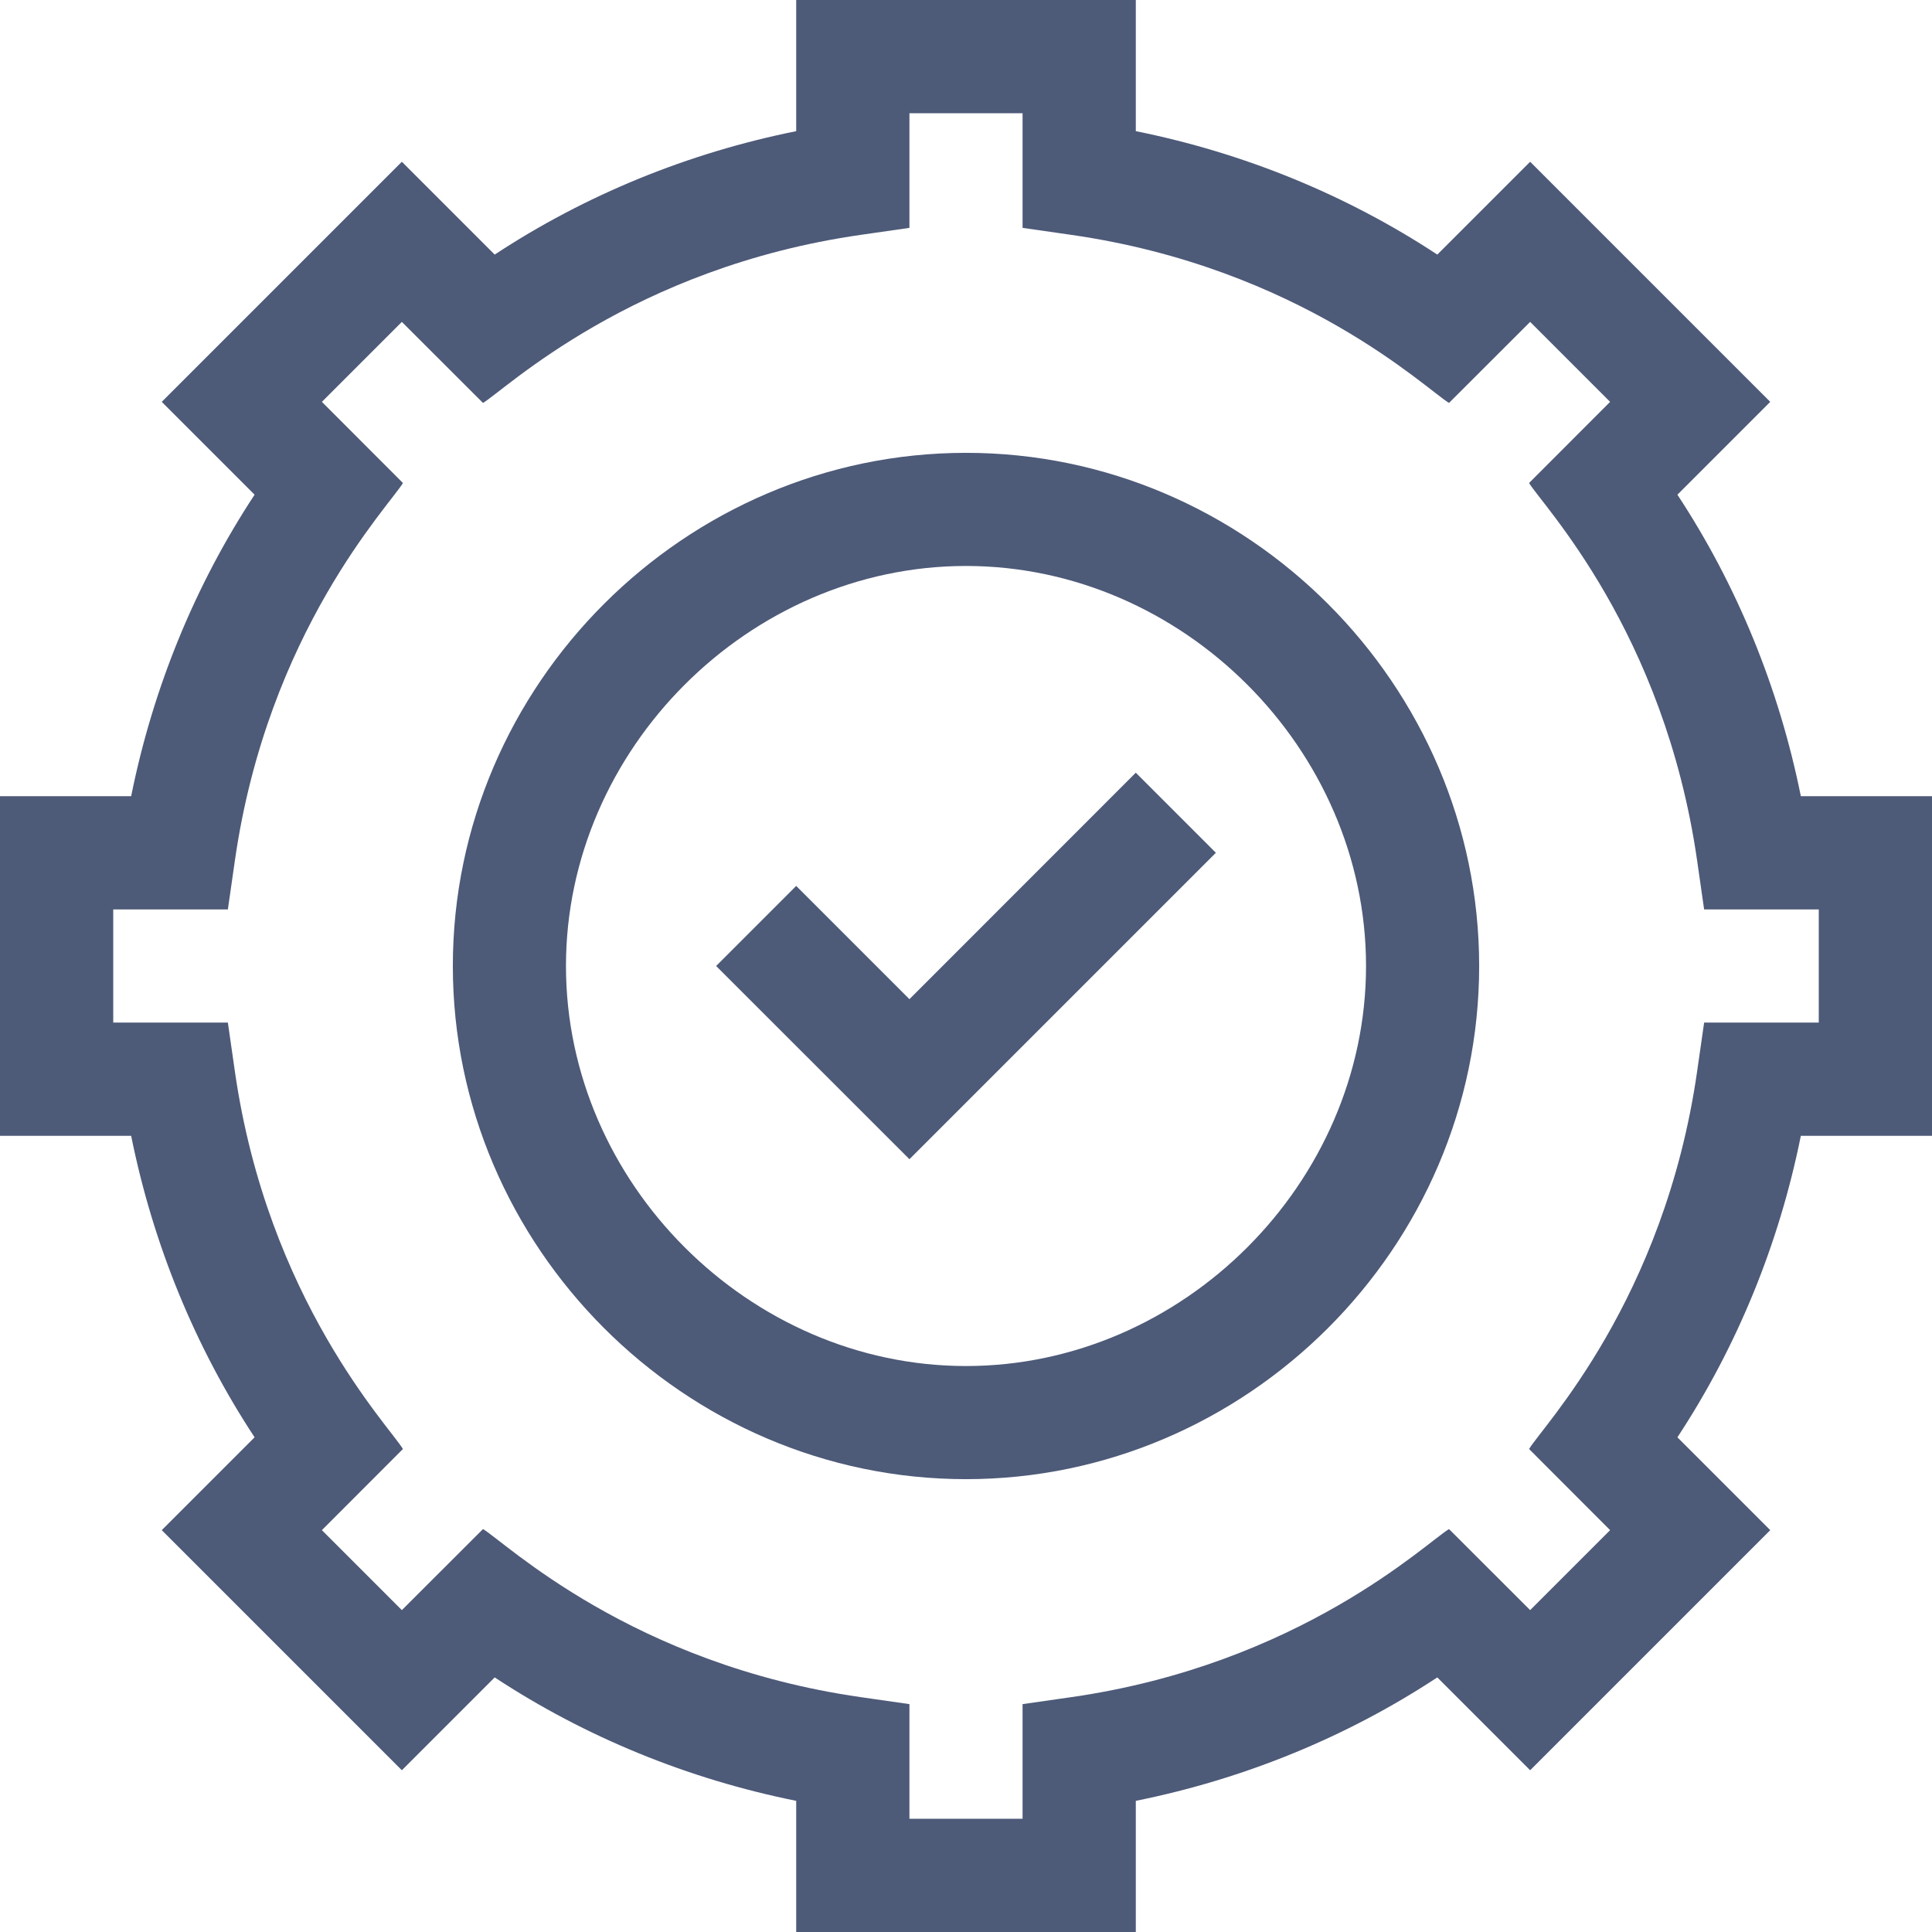
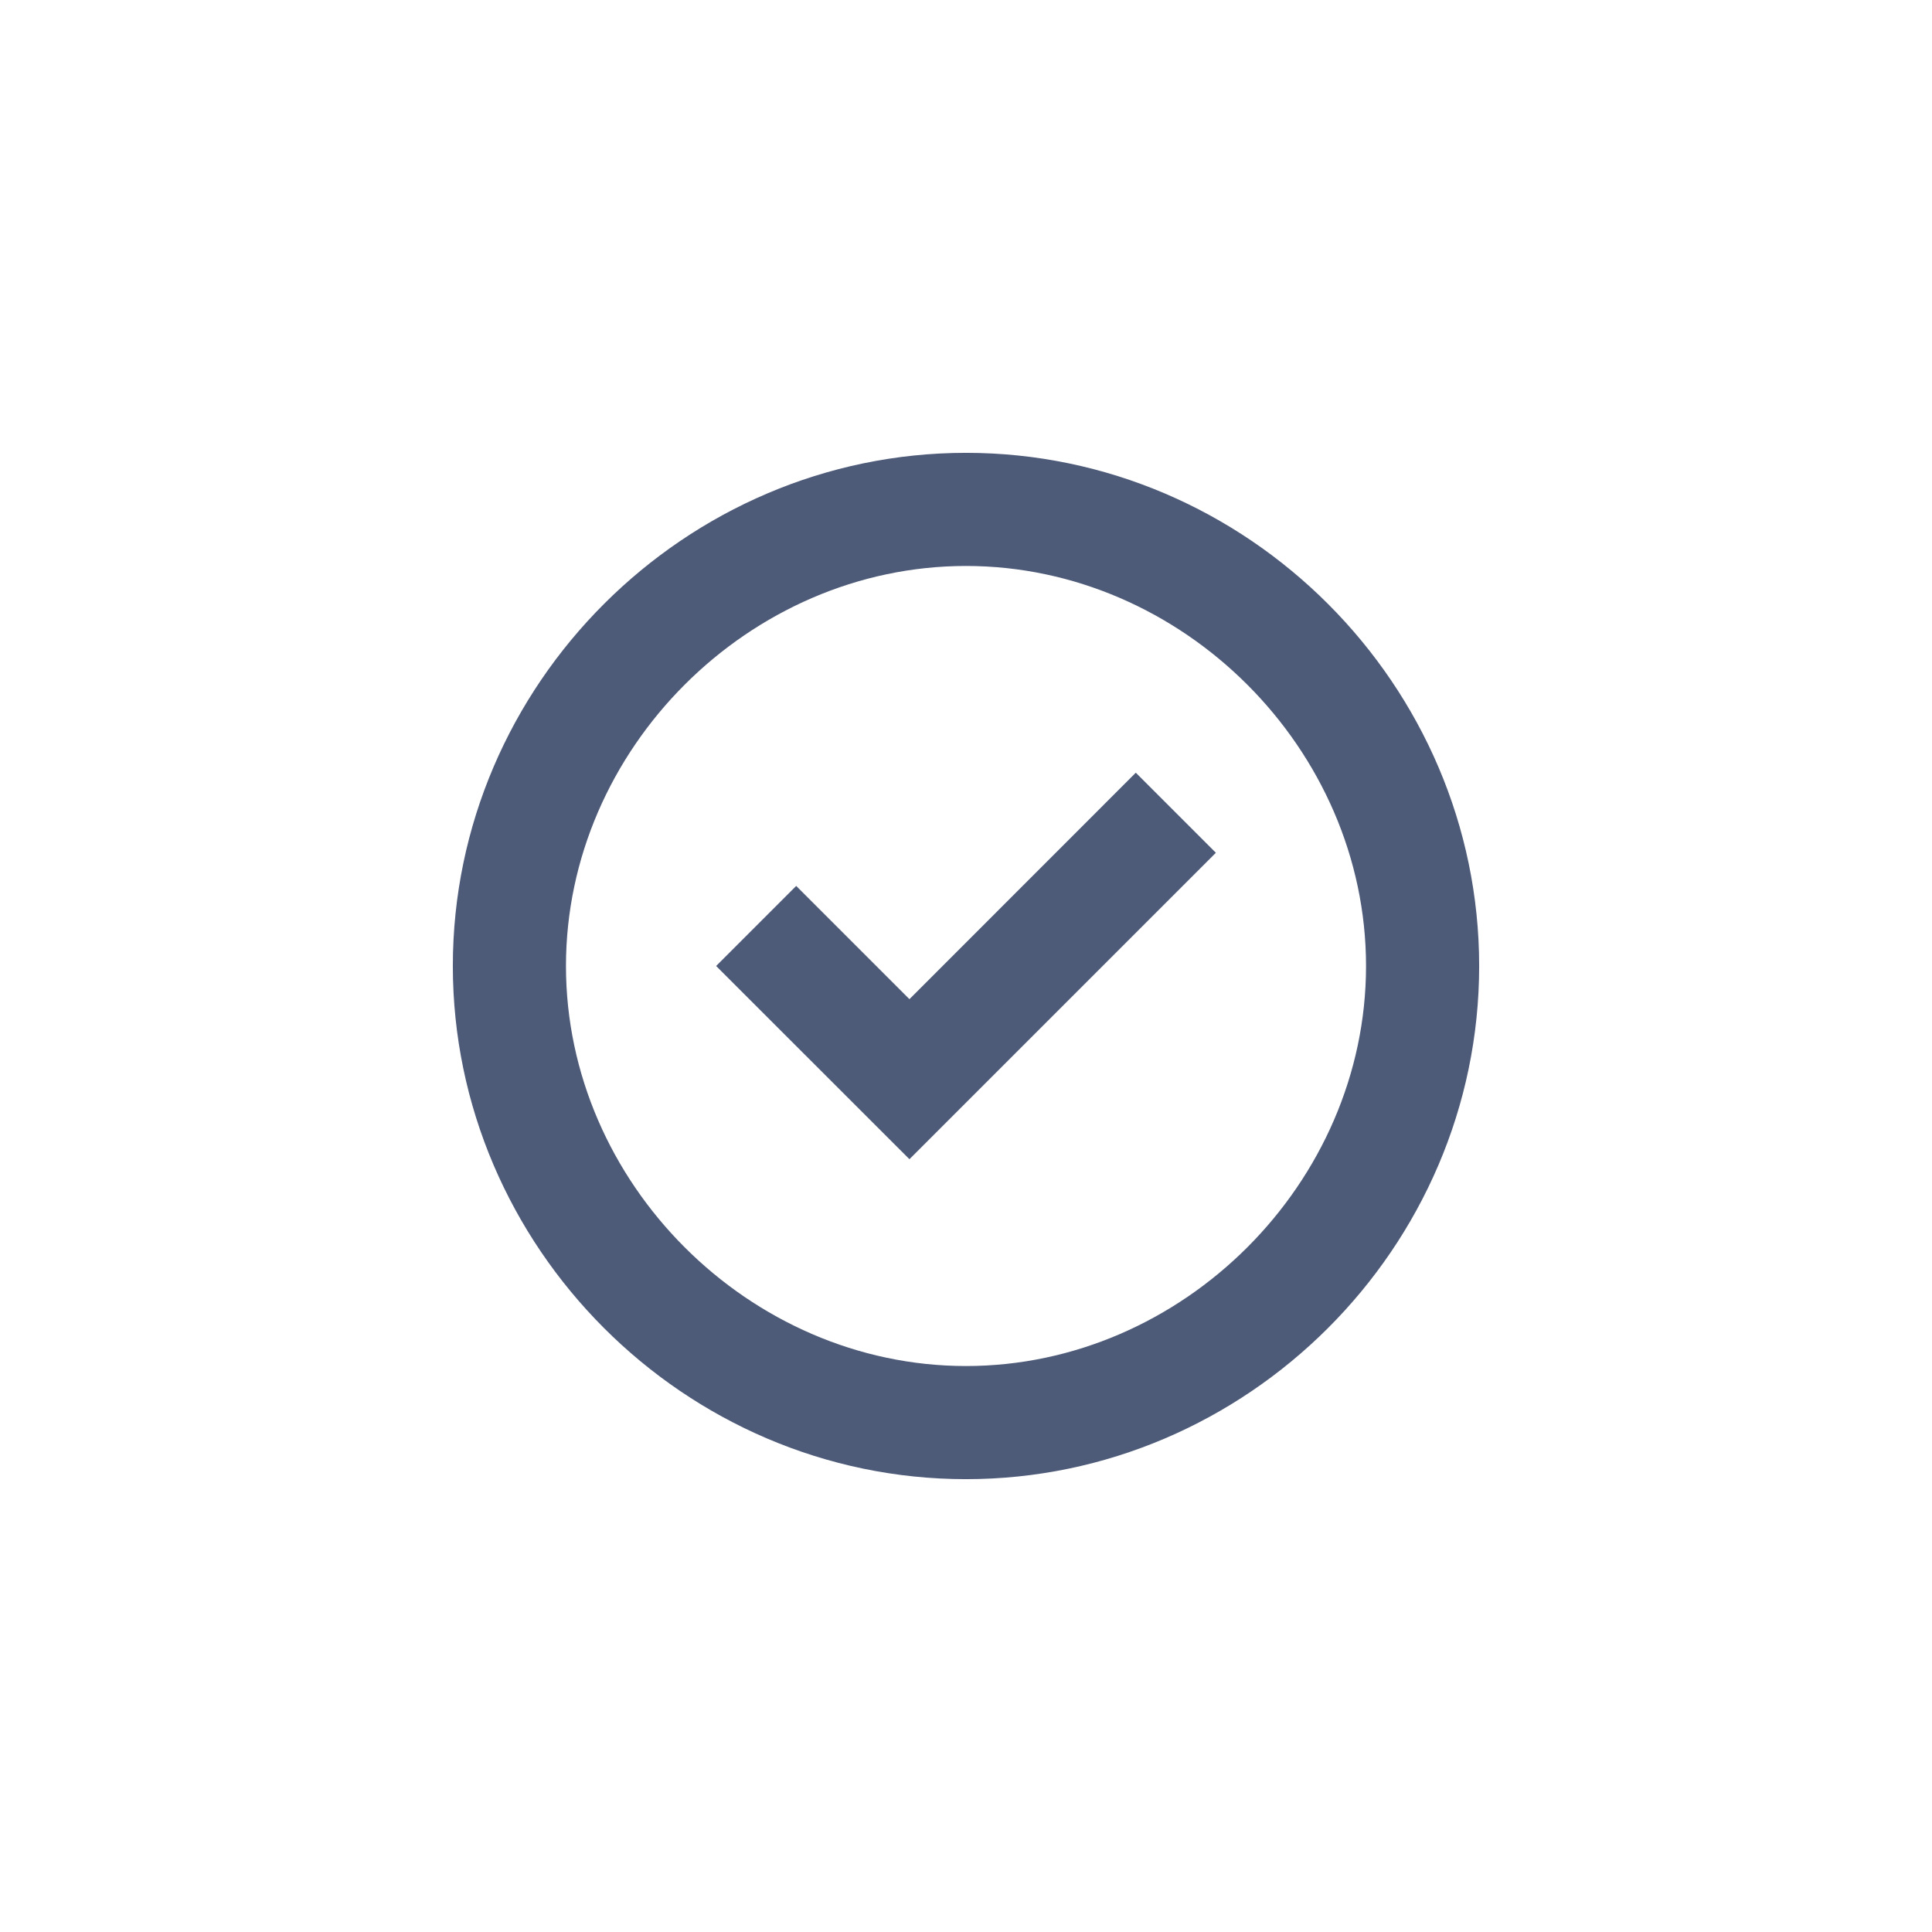
<svg xmlns="http://www.w3.org/2000/svg" width="18" height="18" viewBox="0 0 18 18" fill="none">
-   <path d="M15.628 4.609L16.493 3.744L14.256 1.507L13.391 2.372C12.548 1.817 11.591 1.425 10.582 1.222V0H7.418V1.222C6.409 1.425 5.452 1.817 4.609 2.372L3.744 1.507L1.507 3.744L2.372 4.609C1.817 5.452 1.425 6.409 1.222 7.418H0V10.582H1.222C1.425 11.591 1.817 12.548 2.372 13.391L1.507 14.256L3.744 16.493L4.609 15.628C5.452 16.183 6.409 16.575 7.418 16.778V18H10.582V16.778C11.591 16.575 12.548 16.183 13.391 15.628L14.256 16.493L16.493 14.256L15.628 13.391C16.183 12.548 16.575 11.591 16.778 10.582H18V7.418H16.778C16.575 6.409 16.183 5.452 15.628 4.609ZM16.945 9.527H15.877L15.812 9.98C15.506 12.117 14.369 13.292 14.246 13.5L15.001 14.256L14.256 15.001L13.5 14.246C13.294 14.368 12.114 15.506 9.98 15.812L9.527 15.877V16.945H8.473V15.877L8.02 15.812C5.883 15.506 4.708 14.369 4.5 14.246L3.744 15.001L2.999 14.256L3.754 13.5C3.632 13.294 2.494 12.114 2.188 9.98L2.123 9.527H1.055V8.473H2.123L2.188 8.02C2.494 5.883 3.631 4.708 3.754 4.5L2.999 3.744L3.744 2.999L4.5 3.754C4.706 3.632 5.886 2.494 8.02 2.188L8.473 2.123V1.055H9.527V2.123L9.98 2.188C12.118 2.495 13.293 3.631 13.5 3.754L14.256 2.999L15.001 3.744L14.246 4.5C14.365 4.701 15.505 5.879 15.812 8.02L15.877 8.473H16.945V9.527Z" fill="#4D5A78" />
  <path d="M9 4.219C6.385 4.219 4.219 6.375 4.219 9C4.219 11.615 6.375 13.781 9 13.781C11.615 13.781 13.781 11.625 13.781 9C13.781 6.385 11.625 4.219 9 4.219ZM9 12.727C6.98 12.727 5.273 11.02 5.273 9C5.273 6.98 6.98 5.273 9 5.273C11.02 5.273 12.727 6.98 12.727 9C12.727 11.02 11.02 12.727 9 12.727Z" fill="#4D5A78" />
  <path d="M8.473 9.309L7.418 8.254L6.672 9L8.473 10.8L11.328 7.945L10.582 7.199L8.473 9.309Z" fill="#4D5A78" />
</svg>